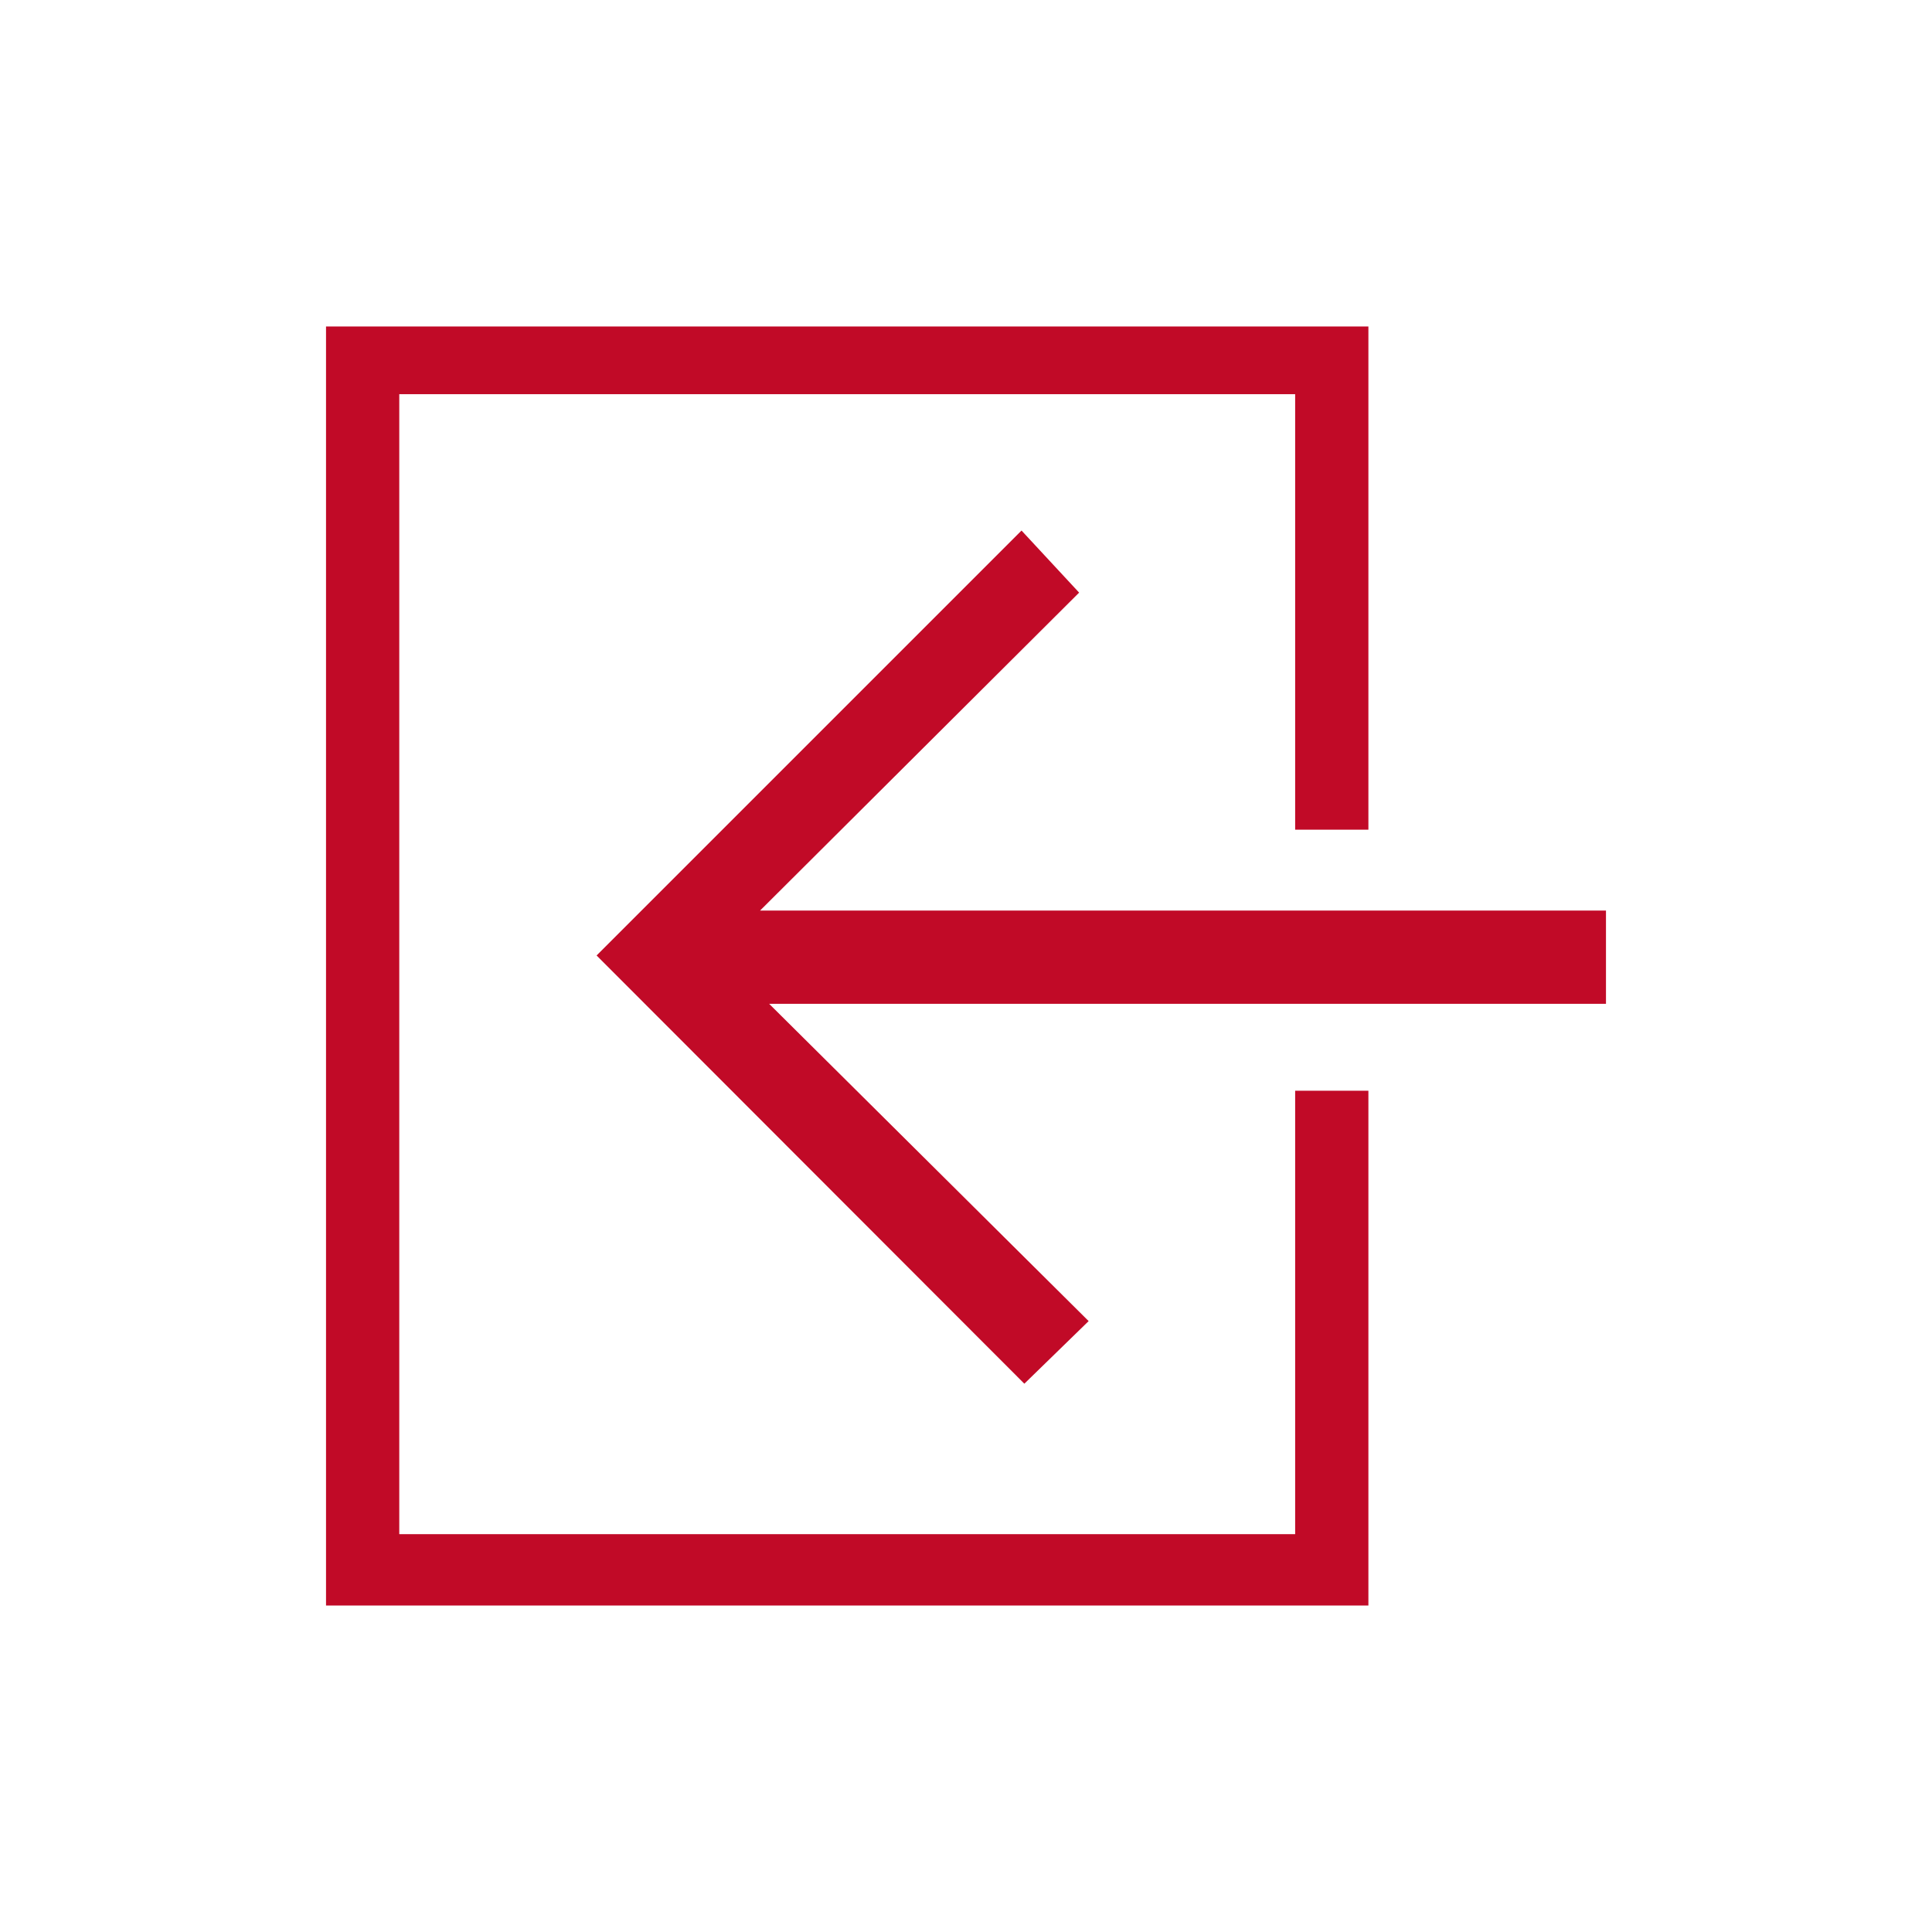
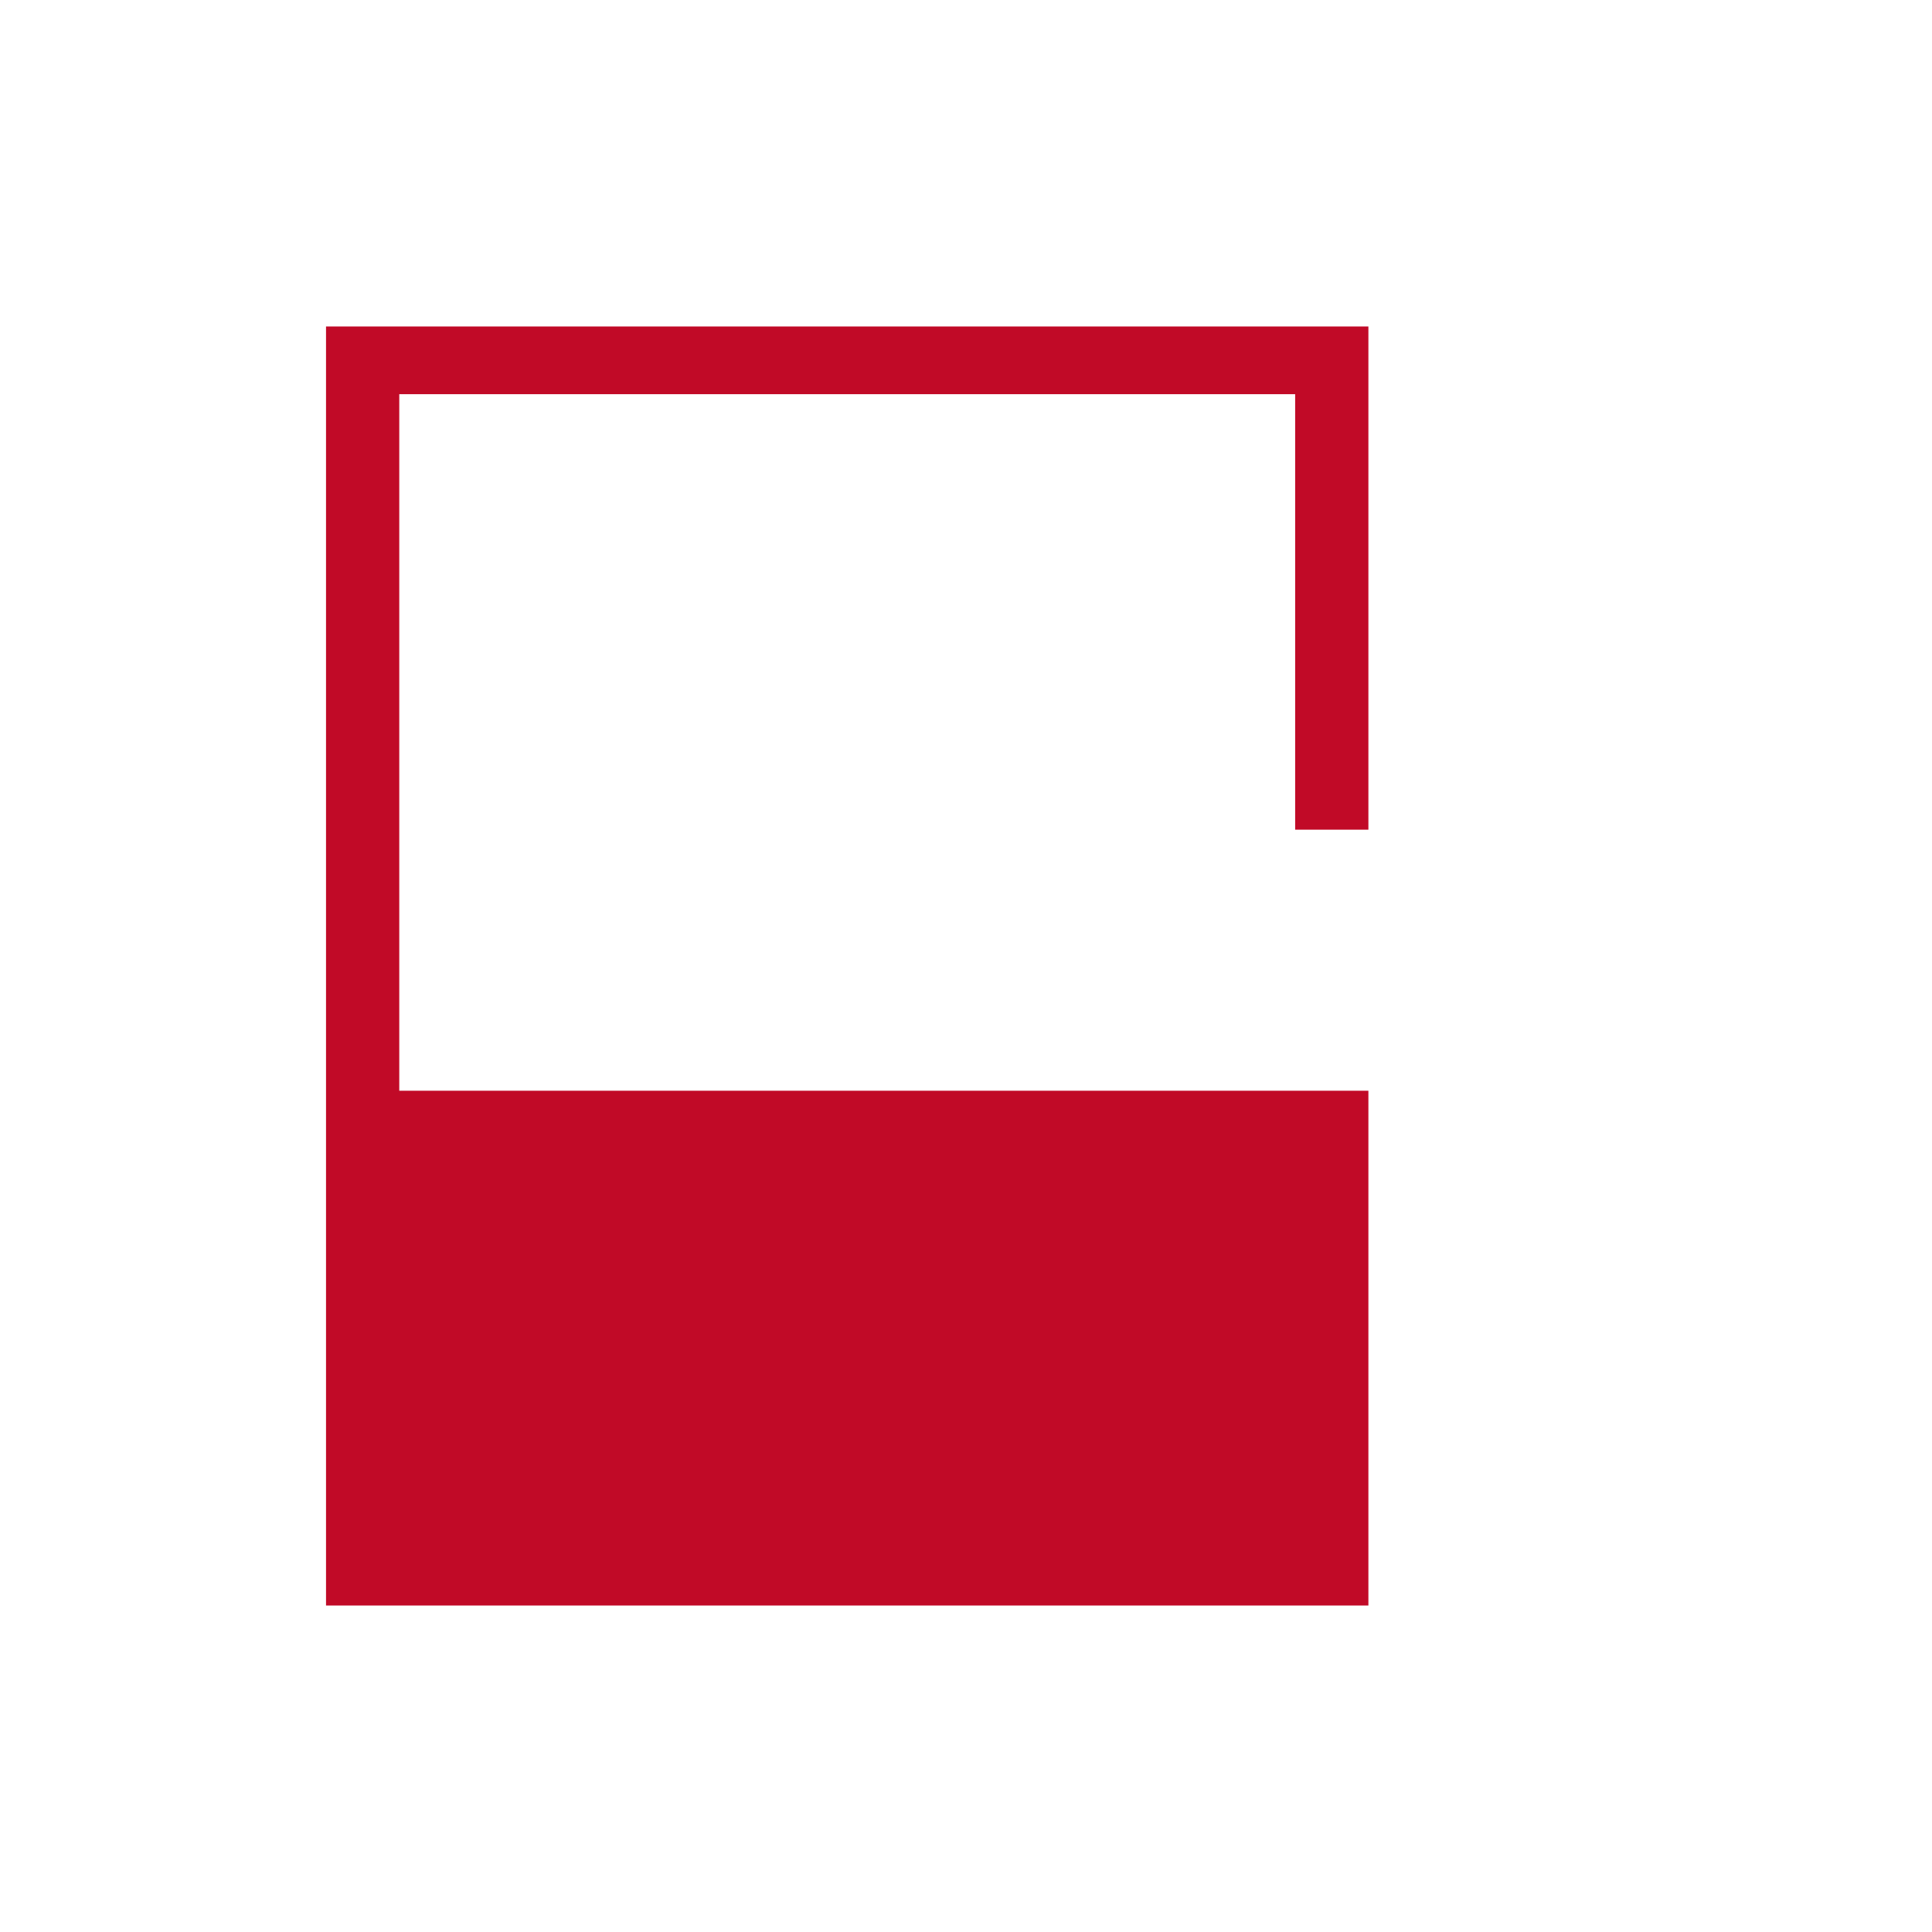
<svg xmlns="http://www.w3.org/2000/svg" id="Livello_1" data-name="Livello 1" viewBox="0 0 1417.32 1417.32">
  <defs>
    <style>.cls-1{fill:#c10a27;}</style>
  </defs>
  <title>Tavola disegno 8</title>
-   <polygon class="cls-1" points="751.46 1015.09 798.63 969.16 564.27 736.42 1178.15 736.42 1178.15 667.99 557.59 667.99 791.65 434.75 749.39 389.21 437.66 700.94 751.46 1015.09" />
-   <path class="cls-1" d="M950.13,800.18v325.29H292.91V289.16H950.13V608.64h53.73V239.52H239.17V1177.8h764.69V800.18Z" />
+   <path class="cls-1" d="M950.13,800.18H292.91V289.16H950.13V608.64h53.73V239.52H239.17V1177.8h764.69V800.18Z" />
</svg>